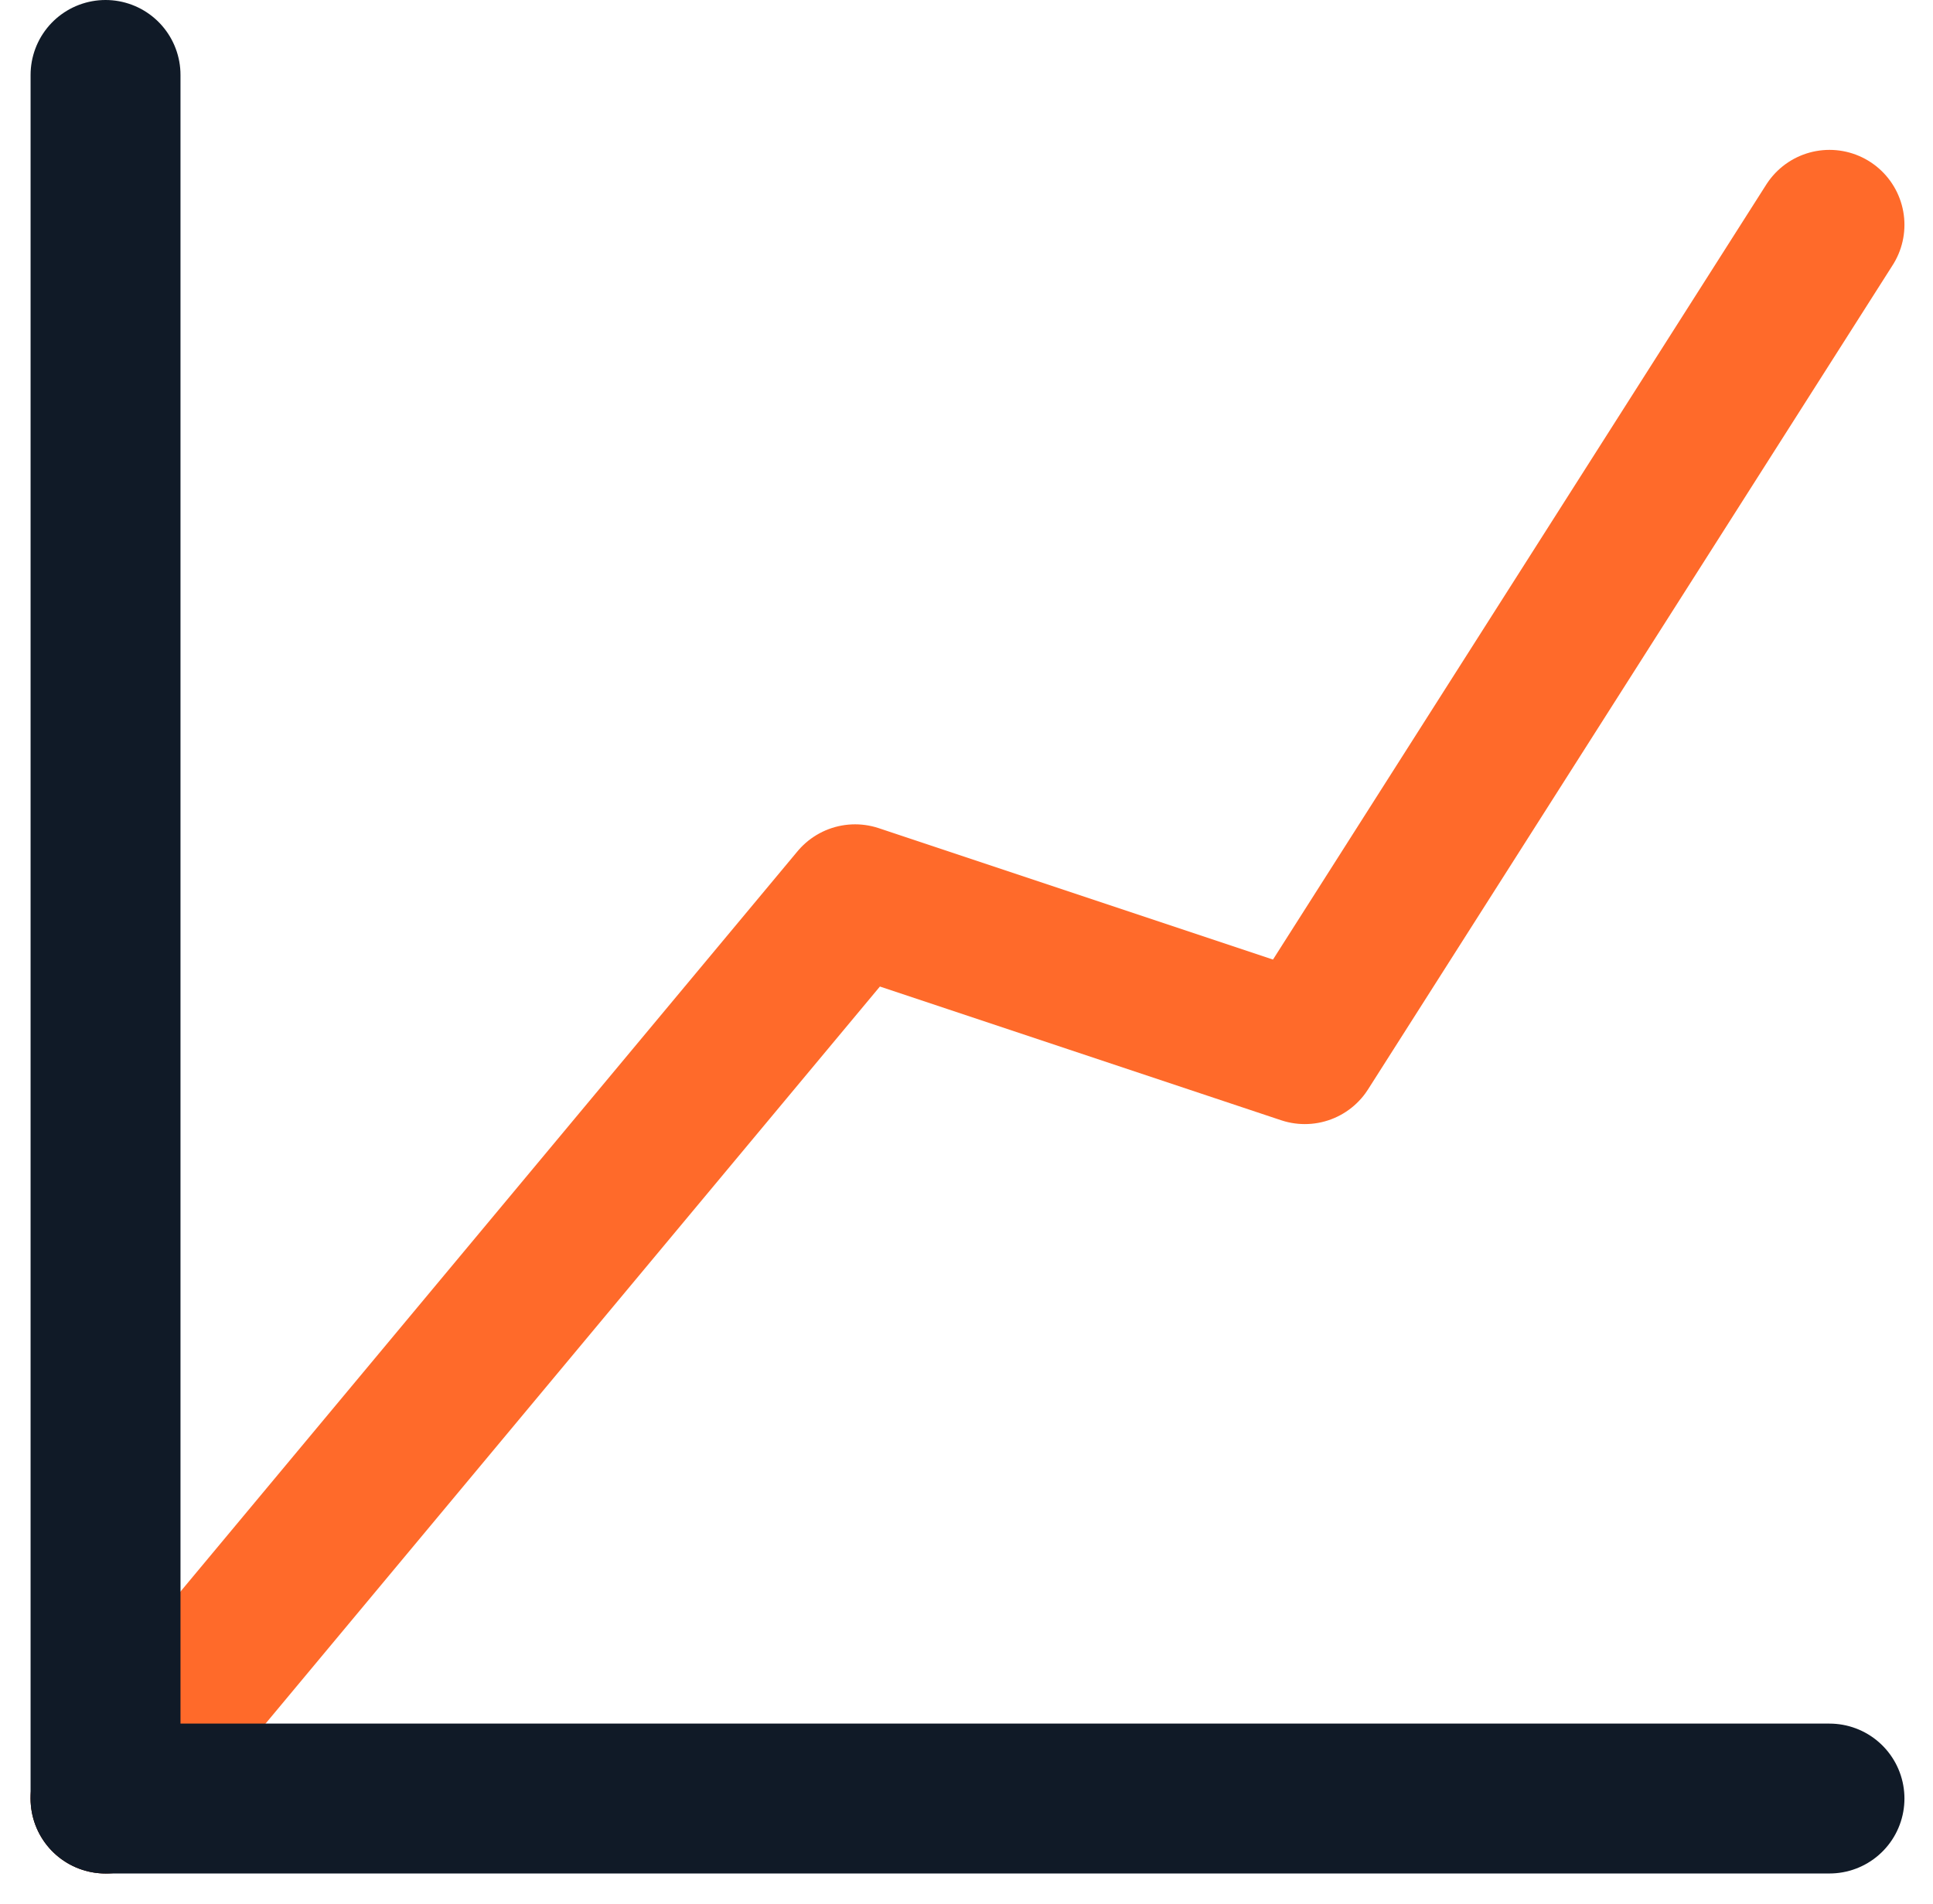
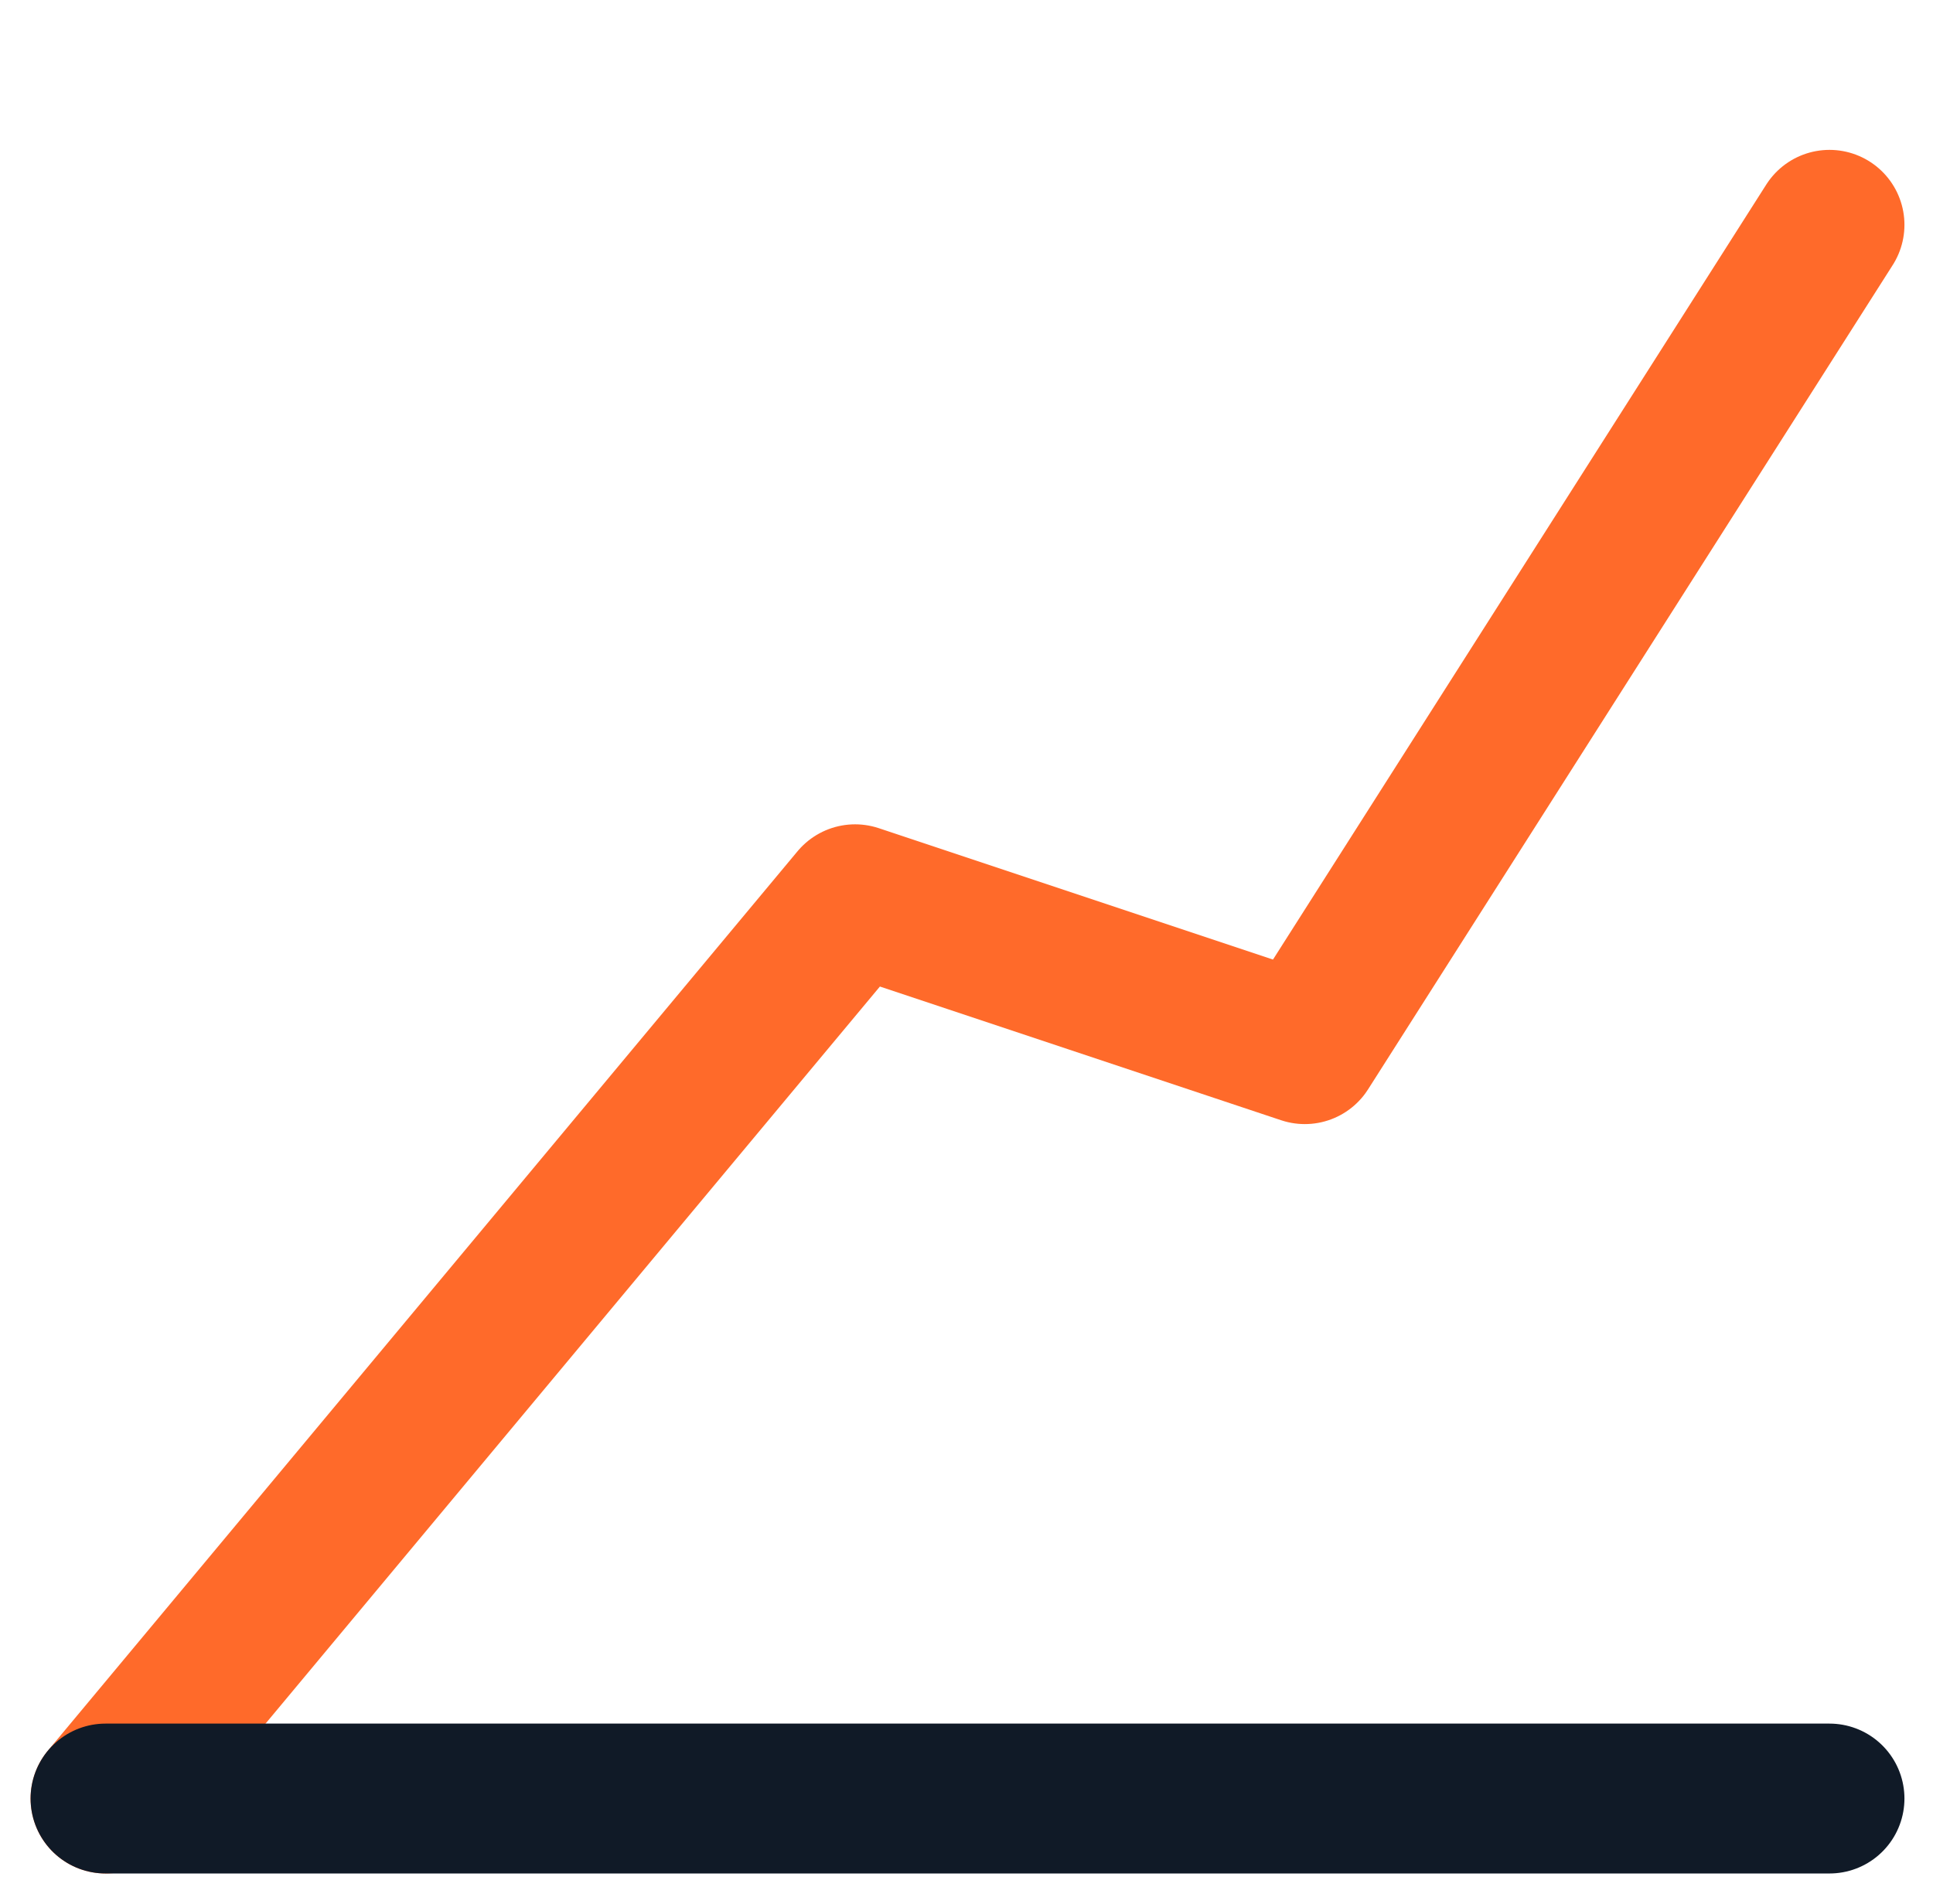
<svg xmlns="http://www.w3.org/2000/svg" width="25.789" height="25.408" viewBox="0 0 25.789 25.408">
  <g transform="translate(-551.092 -287.5)">
    <path d="M575.5,290.5l-7,11-6-2-10,12" fill="none" stroke="#ff6a2a" stroke-linecap="round" stroke-linejoin="round" stroke-width="2" />
-     <line y2="23" transform="translate(552.5 288.5)" fill="none" stroke="#101a27" stroke-linecap="round" stroke-linejoin="round" stroke-width="2" />
    <line x1="23" transform="translate(552.5 311.5)" fill="none" stroke="#101a27" stroke-linecap="round" stroke-linejoin="round" stroke-width="2" />
  </g>
</svg>